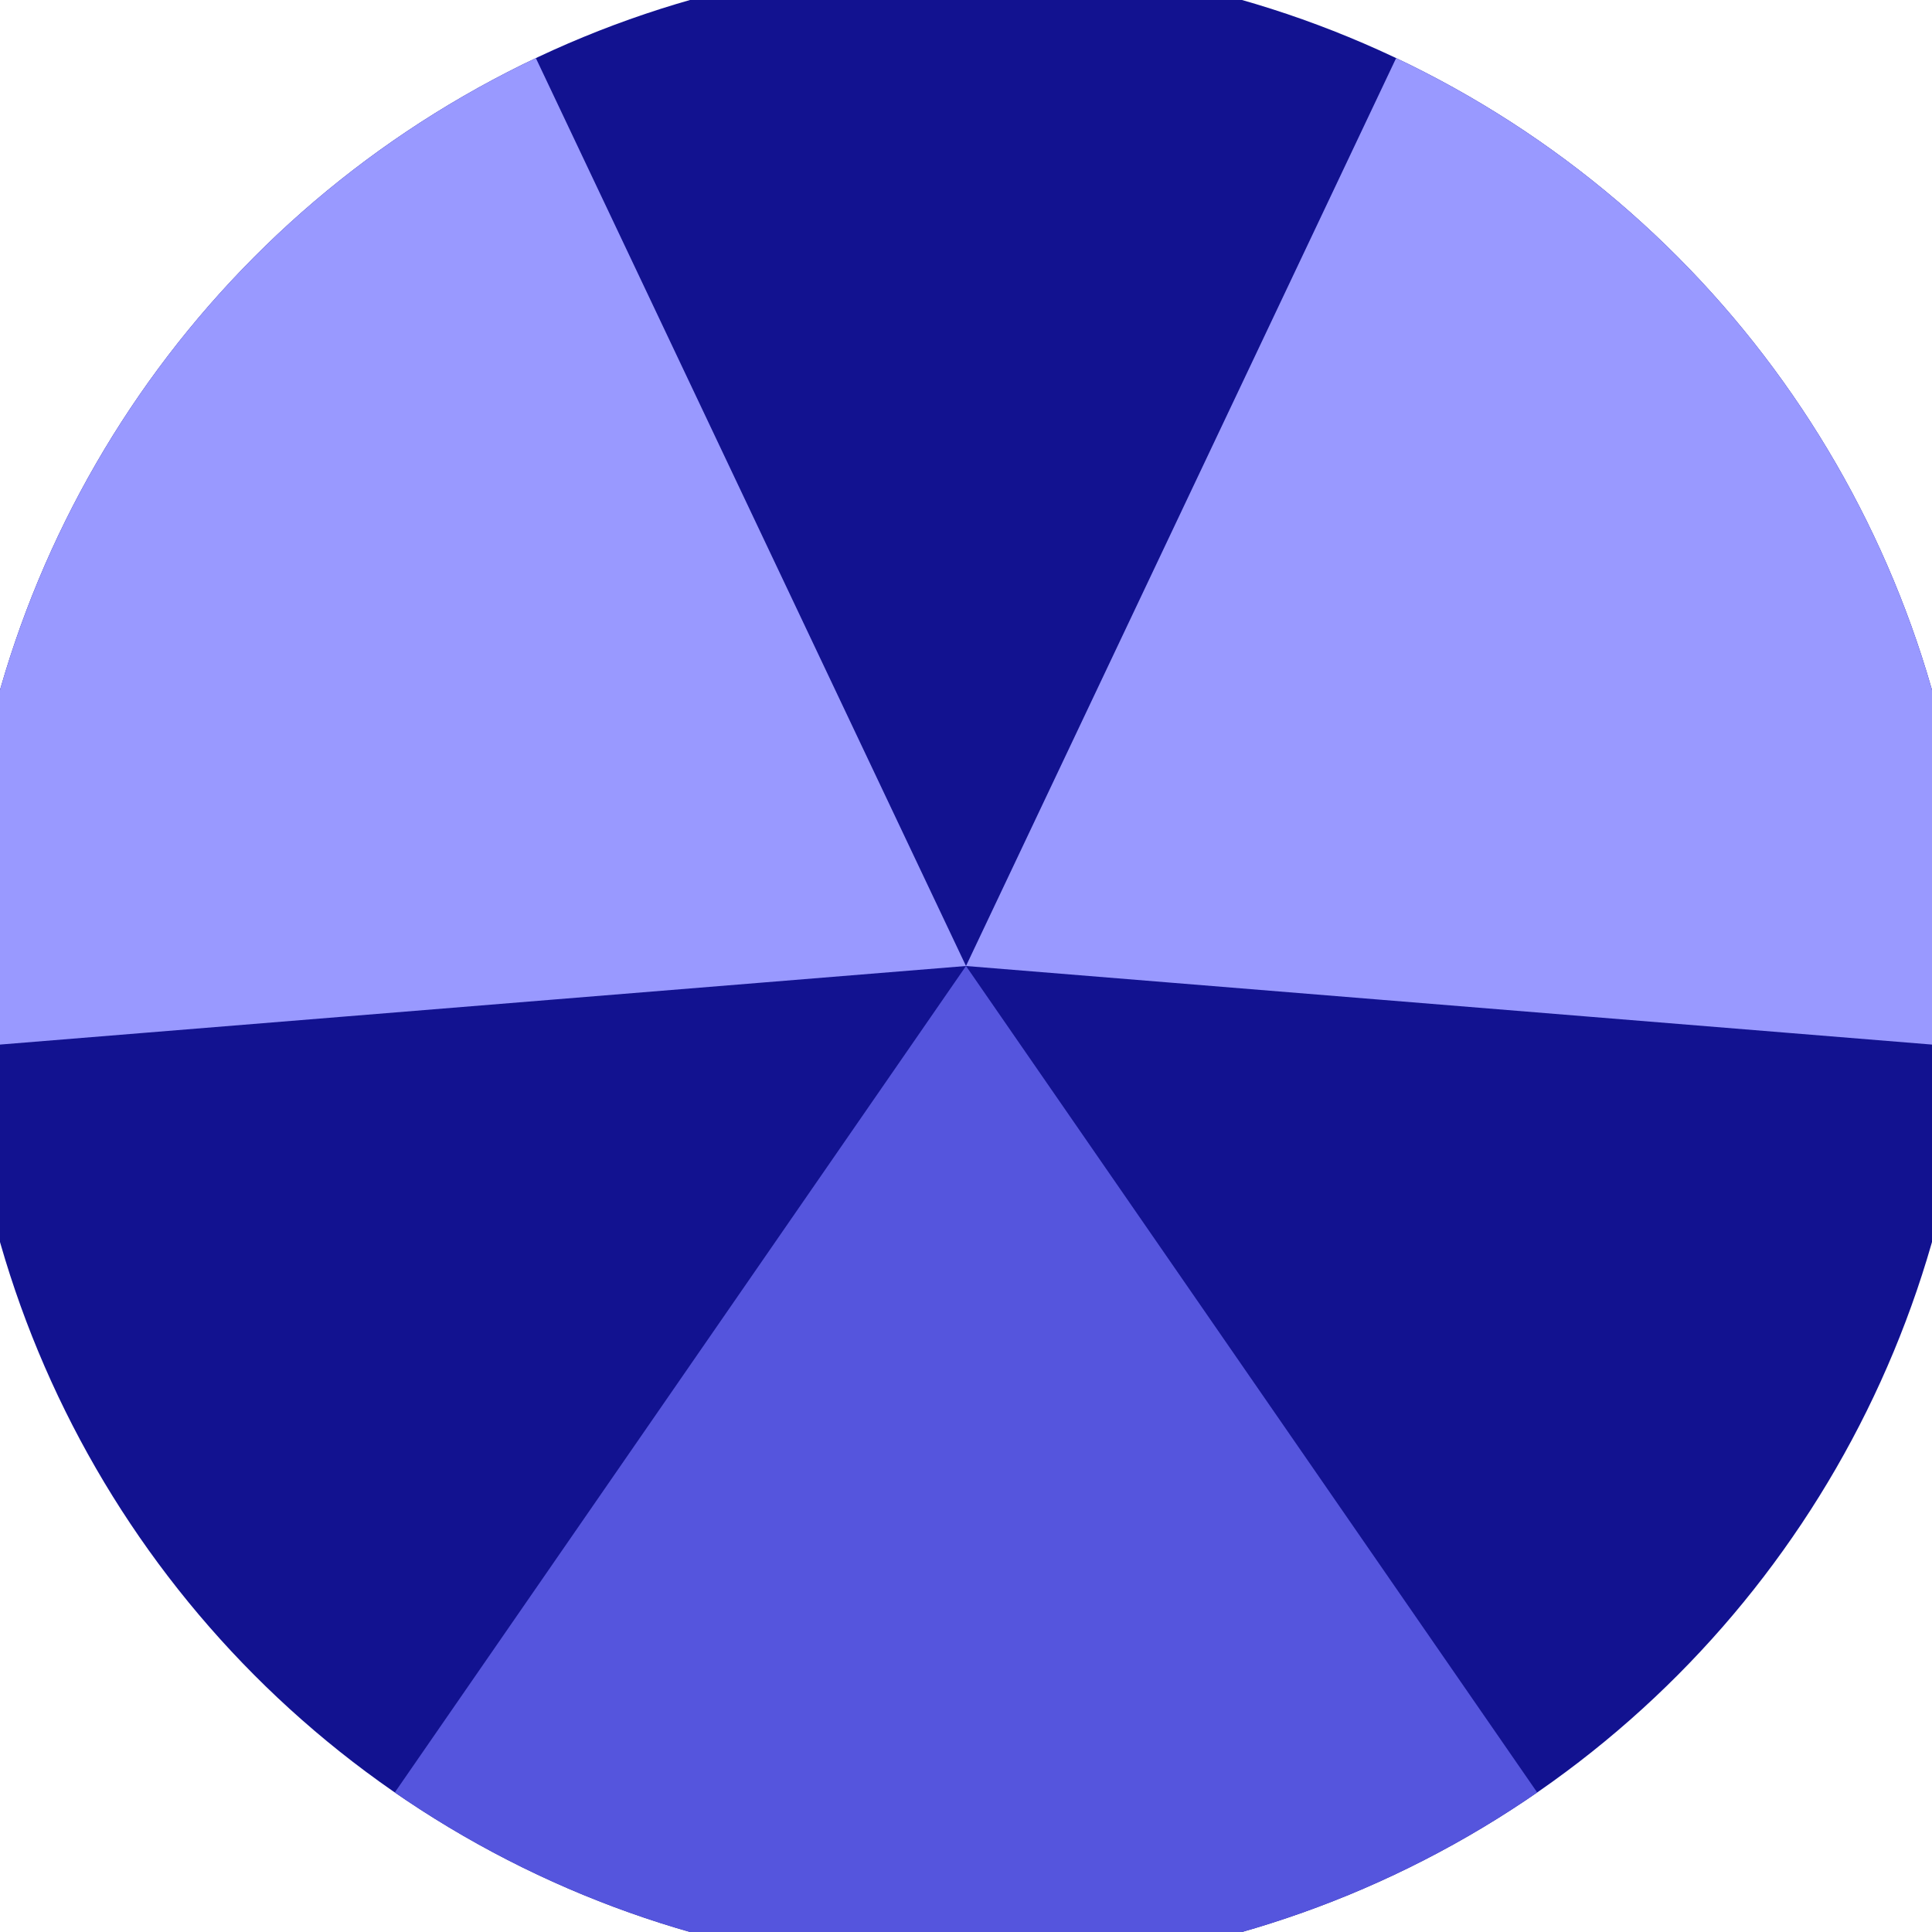
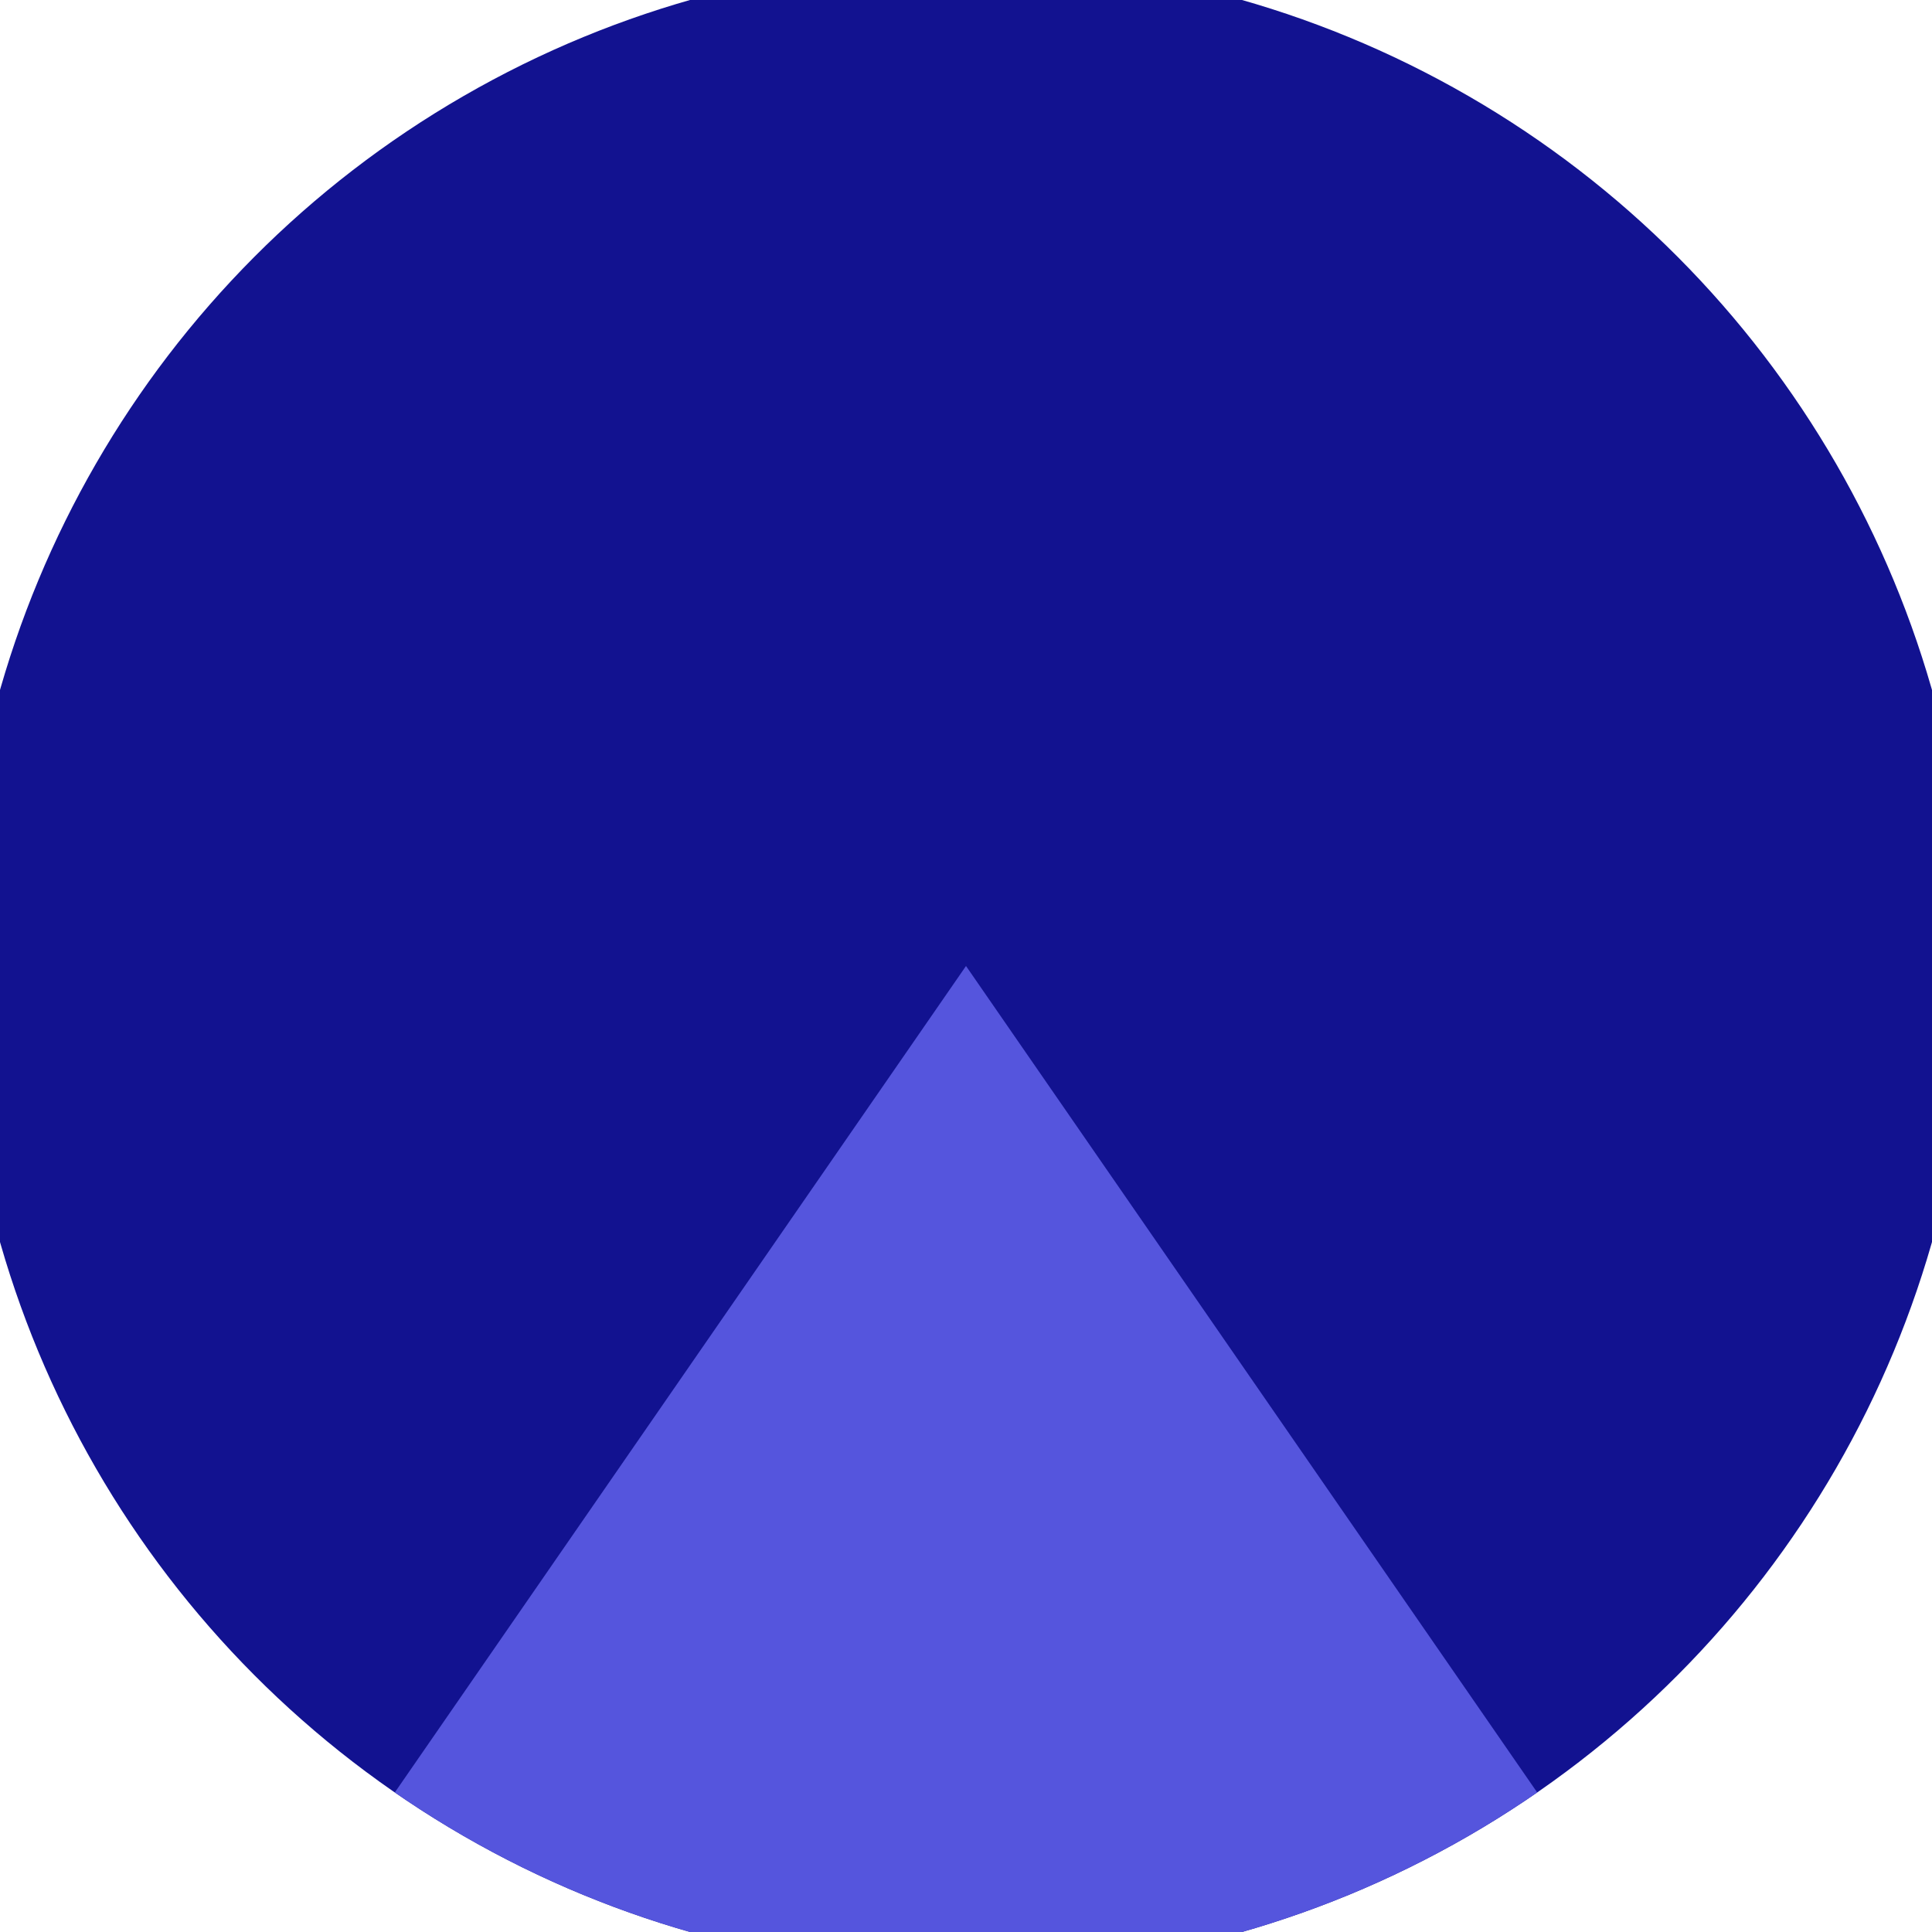
<svg xmlns="http://www.w3.org/2000/svg" width="128" height="128" viewBox="0 0 100 100" shape-rendering="geometricPrecision">
  <defs>
    <clipPath id="clip">
      <circle cx="50" cy="50" r="52" />
    </clipPath>
  </defs>
  <g transform="rotate(180 50 50)">
    <rect x="0" y="0" width="100" height="100" fill="#121290" clip-path="url(#clip)" />
    <path d="M 50 50 L -6.856 -32.264 L 106.856 -32.264 Z" fill="#5555dd" clip-path="url(#clip)" />
-     <path d="M 50 50 L 7.185 140.371 L -49.671 41.893 Z                           M 50 50 L 149.671 41.893 L 92.815 140.371" fill="#9999ff" clip-path="url(#clip)" />
  </g>
</svg>